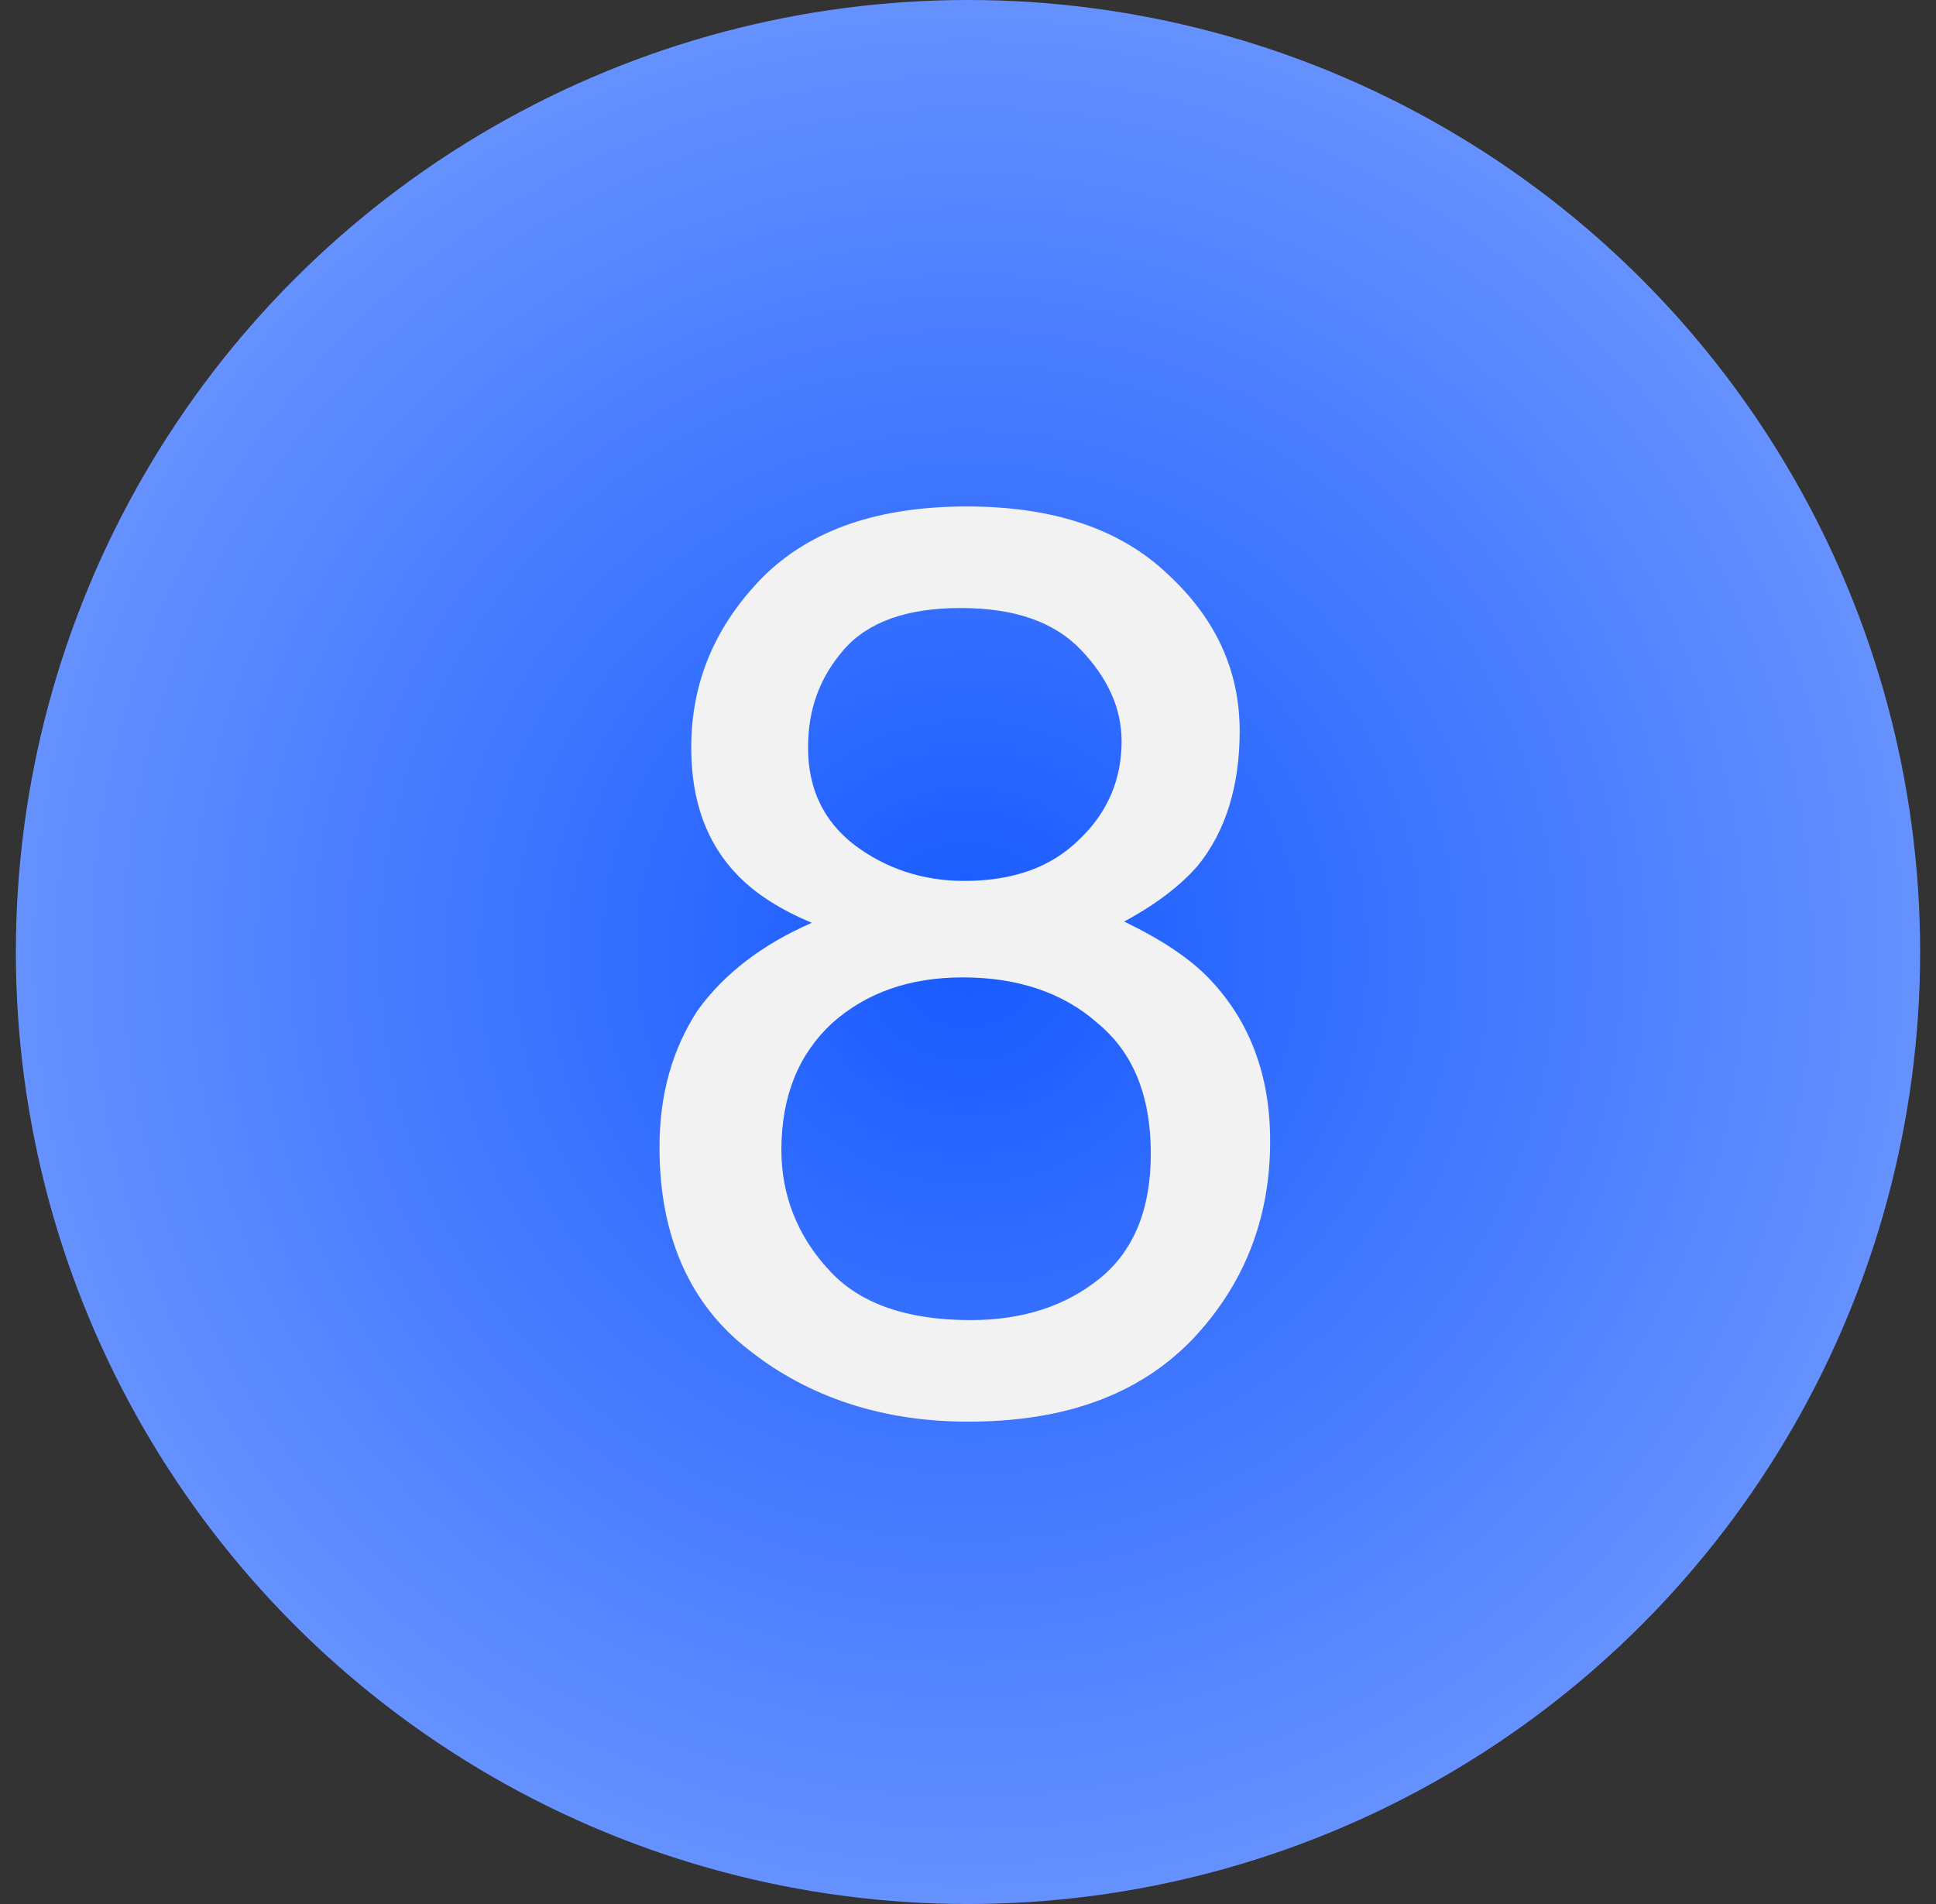
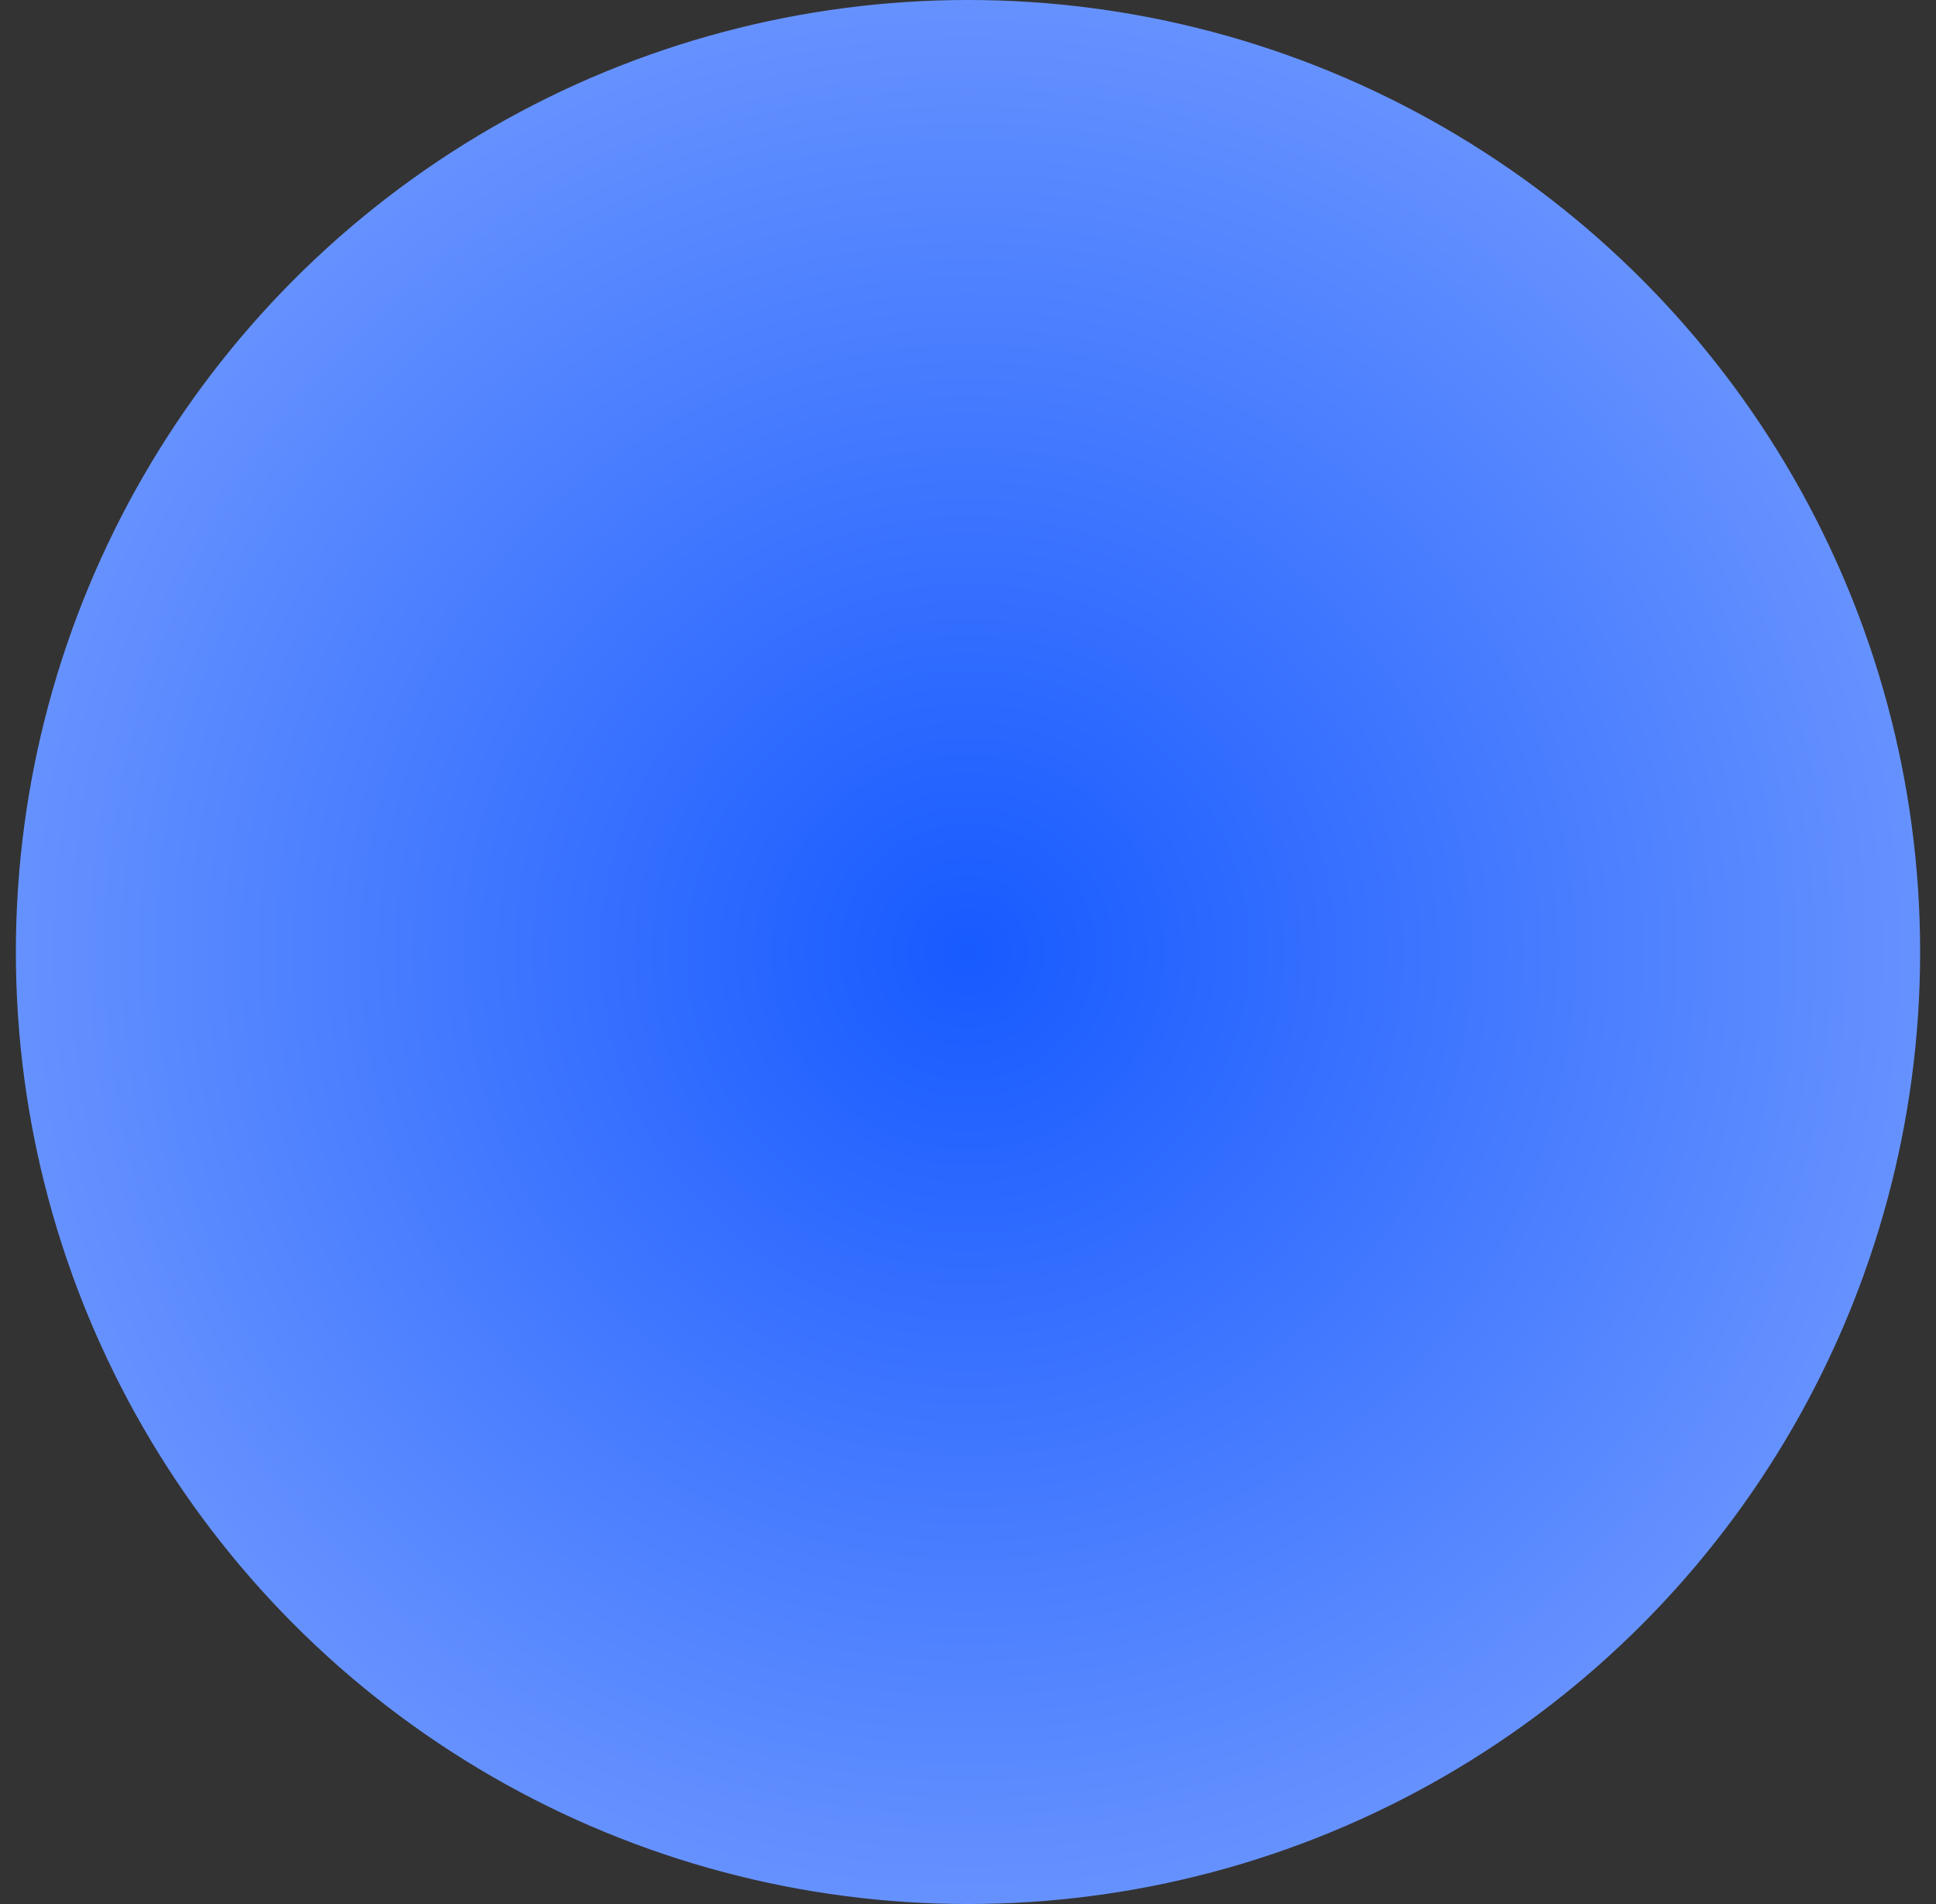
<svg xmlns="http://www.w3.org/2000/svg" width="61" height="60" viewBox="0 0 61 60" fill="none">
  <rect x="0" y="0" width="61" height="60" fill="#333333" stroke="none" />
  <circle cx="30.5" cy="30" r="30" fill="url(#paint0_radial_876_5)" />
-   <path d="M23.3 27.64C23.86 28.2 24.62 28.68 25.58 29.08C24.02 29.76 22.82 30.68 21.98 31.84C21.18 33.08 20.78 34.48 20.78 36.16C20.78 38.96 21.74 41.12 23.62 42.56C25.5 44.04 27.82 44.8 30.5 44.8C33.54 44.8 35.86 43.96 37.54 42.24C39.18 40.52 40.02 38.44 40.02 35.96C40.02 33.88 39.38 32.2 38.14 30.88C37.5 30.2 36.58 29.6 35.42 29.04C36.46 28.48 37.22 27.88 37.74 27.28C38.62 26.2 39.06 24.76 39.06 23.04C39.06 21.12 38.3 19.48 36.78 18.08C35.26 16.64 33.14 15.96 30.46 15.96C27.7 15.96 25.54 16.68 24.02 18.2C22.54 19.72 21.78 21.48 21.78 23.56C21.78 25.24 22.26 26.6 23.3 27.64ZM34.02 26.44C33.14 27.32 31.94 27.76 30.38 27.76C29.06 27.76 27.9 27.36 26.94 26.64C25.94 25.88 25.46 24.84 25.46 23.56C25.46 22.36 25.82 21.36 26.58 20.48C27.34 19.6 28.58 19.16 30.26 19.16C31.98 19.16 33.22 19.6 34.06 20.48C34.9 21.36 35.34 22.32 35.34 23.36C35.34 24.56 34.9 25.6 34.02 26.44ZM34.66 40.28C33.58 41.16 32.22 41.6 30.58 41.6C28.58 41.6 27.06 41.08 26.1 40C25.14 38.96 24.62 37.68 24.62 36.24C24.62 34.52 25.18 33.2 26.22 32.24C27.3 31.28 28.66 30.8 30.34 30.8C32.06 30.8 33.5 31.28 34.58 32.24C35.7 33.16 36.26 34.52 36.26 36.36C36.26 38.08 35.74 39.4 34.66 40.28Z" fill="#F2F2F2" />
  <defs>
    <radialGradient id="paint0_radial_876_5" cx="0" cy="0" r="1" gradientUnits="userSpaceOnUse" gradientTransform="translate(30.5 30) rotate(90) scale(30)">
      <stop stop-color="#175AFF" />
      <stop offset="1" stop-color="#6692FF" />
    </radialGradient>
  </defs>
</svg>